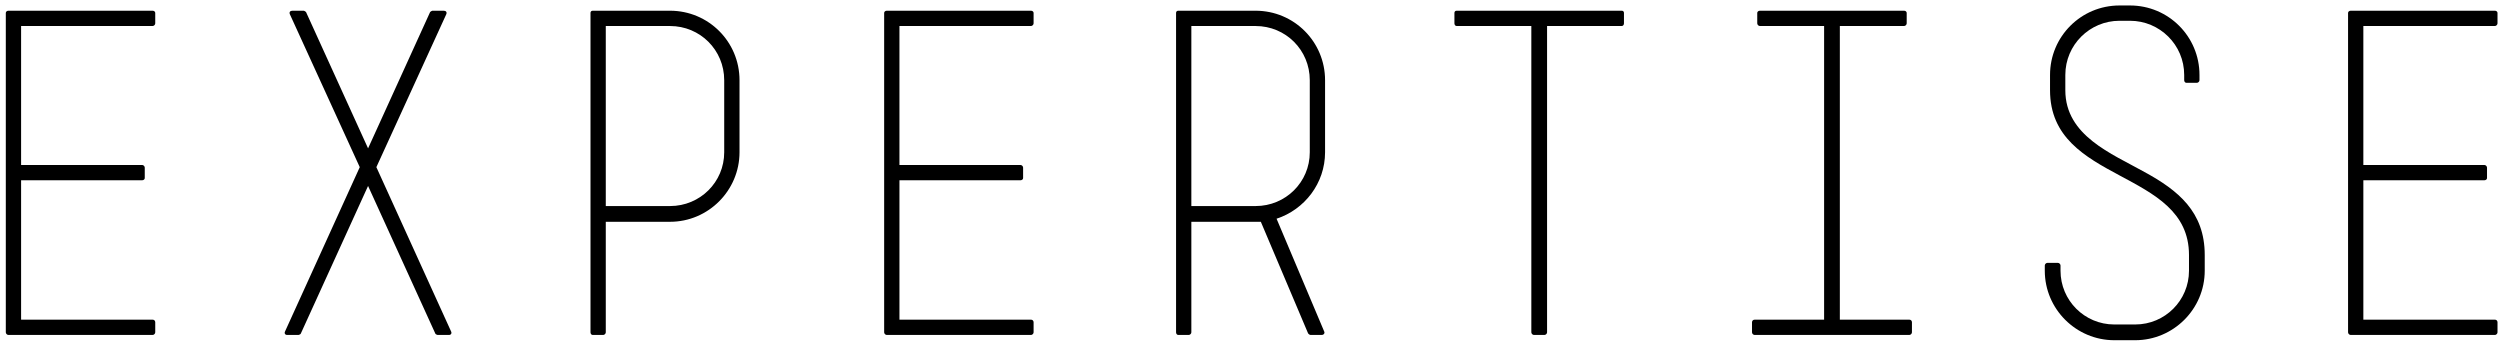
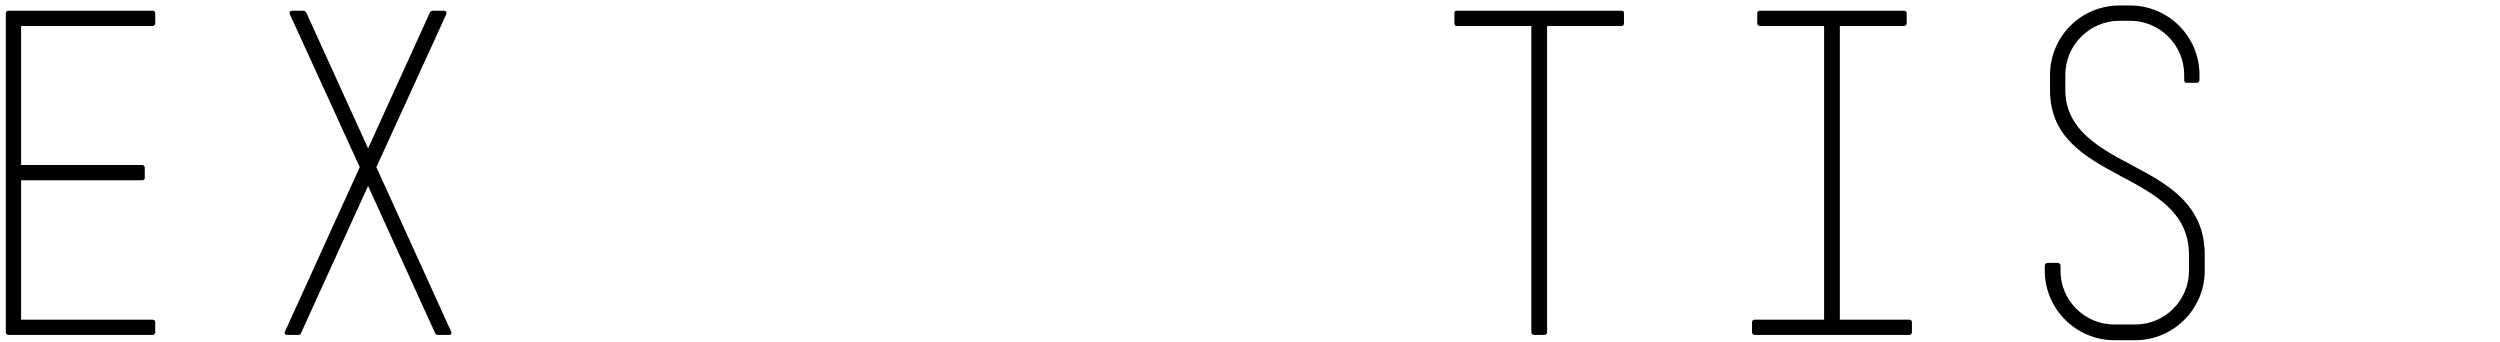
<svg xmlns="http://www.w3.org/2000/svg" version="1.1" x="0px" y="0px" width="358px" height="49px" viewBox="-0.831 -0.784 358 49" overflow="visible" enable-background="new -0.831 -0.784 358 49" xml:space="preserve">
  <defs>
</defs>
  <path d="M21.026,47.183H0.375C0.188,47.183,0,46.995,0,46.807V1.064c0-0.188,0.188-0.313,0.375-0.313h20.65  c0.188,0,0.375,0.125,0.375,0.313v1.502c0,0.188-0.188,0.375-0.375,0.375H2.19V22.84h17.333c0.188,0,0.375,0.188,0.375,0.375v1.502  c0,0.188-0.188,0.313-0.375,0.313H2.19v19.962h18.835c0.188,0,0.375,0.125,0.375,0.375v1.439  C21.401,46.995,21.213,47.183,21.026,47.183z" />
  <path d="M63.453,47.183h-1.627c-0.062,0-0.313-0.125-0.313-0.188l-9.637-21.151l-9.637,21.151c0,0.062-0.25,0.188-0.313,0.188  h-1.627c-0.313,0-0.438-0.25-0.313-0.5l10.701-23.529L40.675,1.251c-0.125-0.312,0.062-0.5,0.375-0.5h1.627  c0.062,0,0.25,0.125,0.313,0.188l8.886,19.523l8.886-19.523c0.062-0.063,0.25-0.188,0.313-0.188h1.627c0.313,0,0.5,0.188,0.375,0.5  L53.065,23.153l10.701,23.529C63.891,46.932,63.766,47.183,63.453,47.183z" />
-   <path d="M95.116,30.976h-9.199v15.832c0,0.188-0.188,0.375-0.375,0.375h-1.501c-0.188,0-0.313-0.188-0.313-0.375V1.064  c0-0.188,0.125-0.313,0.313-0.313h11.076c5.507,0,9.95,4.443,9.95,9.95v10.325C105.066,26.47,100.623,30.976,95.116,30.976z   M102.876,10.701c0-4.318-3.442-7.759-7.76-7.759h-9.199v25.781h9.199c4.318,0,7.76-3.442,7.76-7.697V10.701z" />
-   <path d="M146.805,47.183h-20.65c-0.188,0-0.375-0.188-0.375-0.375V1.064c0-0.188,0.188-0.313,0.375-0.313h20.65  c0.188,0,0.375,0.125,0.375,0.313v1.502c0,0.188-0.188,0.375-0.375,0.375h-18.835V22.84h17.333c0.188,0,0.375,0.188,0.375,0.375  v1.502c0,0.188-0.188,0.313-0.375,0.313h-17.333v19.962h18.835c0.188,0,0.375,0.125,0.375,0.375v1.439  C147.18,46.995,146.992,47.183,146.805,47.183z" />
-   <path d="M181.973,30.537l6.82,16.145c0.125,0.25-0.062,0.5-0.375,0.5h-1.564c-0.125,0-0.313-0.125-0.376-0.25l-6.758-15.957h-0.751  h-9.199v15.832c0,0.188-0.188,0.375-0.375,0.375h-1.502c-0.188,0-0.312-0.188-0.312-0.375V1.064c0-0.188,0.125-0.313,0.312-0.313  h11.076c5.507,0,9.949,4.443,9.949,9.95v10.325C188.918,25.469,185.978,29.223,181.973,30.537z M186.729,10.701  c0-4.318-3.442-7.759-7.76-7.759h-9.199v25.781h9.199c4.317,0,7.76-3.442,7.76-7.697V10.701z" />
  <path d="M231.409,2.941h-10.7v43.866c0,0.188-0.188,0.375-0.376,0.375h-1.502c-0.188,0-0.375-0.188-0.375-0.375V2.941h-10.701  c-0.188,0-0.312-0.188-0.312-0.375V1.064c0-0.188,0.125-0.313,0.312-0.313h23.654c0.188,0,0.312,0.125,0.312,0.313v1.502  C231.721,2.753,231.596,2.941,231.409,2.941z" />
  <path d="M272.584,47.183h-22.152c-0.188,0-0.376-0.188-0.376-0.375v-1.439c0-0.25,0.188-0.375,0.376-0.375h9.949V2.941h-9.198  c-0.188,0-0.376-0.188-0.376-0.375V1.064c0-0.188,0.188-0.313,0.376-0.313h20.65c0.188,0,0.375,0.125,0.375,0.313v1.502  c0,0.188-0.188,0.375-0.375,0.375h-9.199v42.051h9.95c0.188,0,0.375,0.125,0.375,0.375v1.439  C272.959,46.995,272.772,47.183,272.584,47.183z" />
  <path d="M304.936,47.934h-3.003c-5.444,0-9.95-4.443-9.95-9.95v-0.751c0-0.188,0.188-0.375,0.376-0.375h1.502  c0.188,0,0.375,0.188,0.375,0.375v0.751c0,4.255,3.441,7.697,7.697,7.697h3.003c4.256,0,7.697-3.441,7.697-7.697v-2.253  c0-12.39-19.899-10.137-19.899-23.591V9.95c0-5.507,4.443-9.95,9.95-9.95h1.501c5.507,0,9.95,4.443,9.95,9.95v0.751  c0,0.188-0.188,0.375-0.376,0.375h-1.502c-0.188,0-0.312-0.188-0.312-0.375V9.95c0-4.318-3.504-7.759-7.76-7.759h-1.501  c-4.256,0-7.76,3.441-7.76,7.759v2.19c0,6.508,6.633,9.074,11.326,11.702c4.818,2.628,8.636,5.694,8.636,11.889v2.253  C314.886,43.491,310.38,47.934,304.936,47.934z" />
-   <path d="M356.436,47.183h-20.649c-0.188,0-0.376-0.188-0.376-0.375V1.064c0-0.188,0.188-0.313,0.376-0.313h20.649  c0.188,0,0.376,0.125,0.376,0.313v1.502c0,0.188-0.188,0.375-0.376,0.375h-18.835V22.84h17.333c0.188,0,0.376,0.188,0.376,0.375  v1.502c0,0.188-0.188,0.313-0.376,0.313h-17.333v19.962h18.835c0.188,0,0.376,0.125,0.376,0.375v1.439  C356.812,46.995,356.625,47.183,356.436,47.183z" />
</svg>